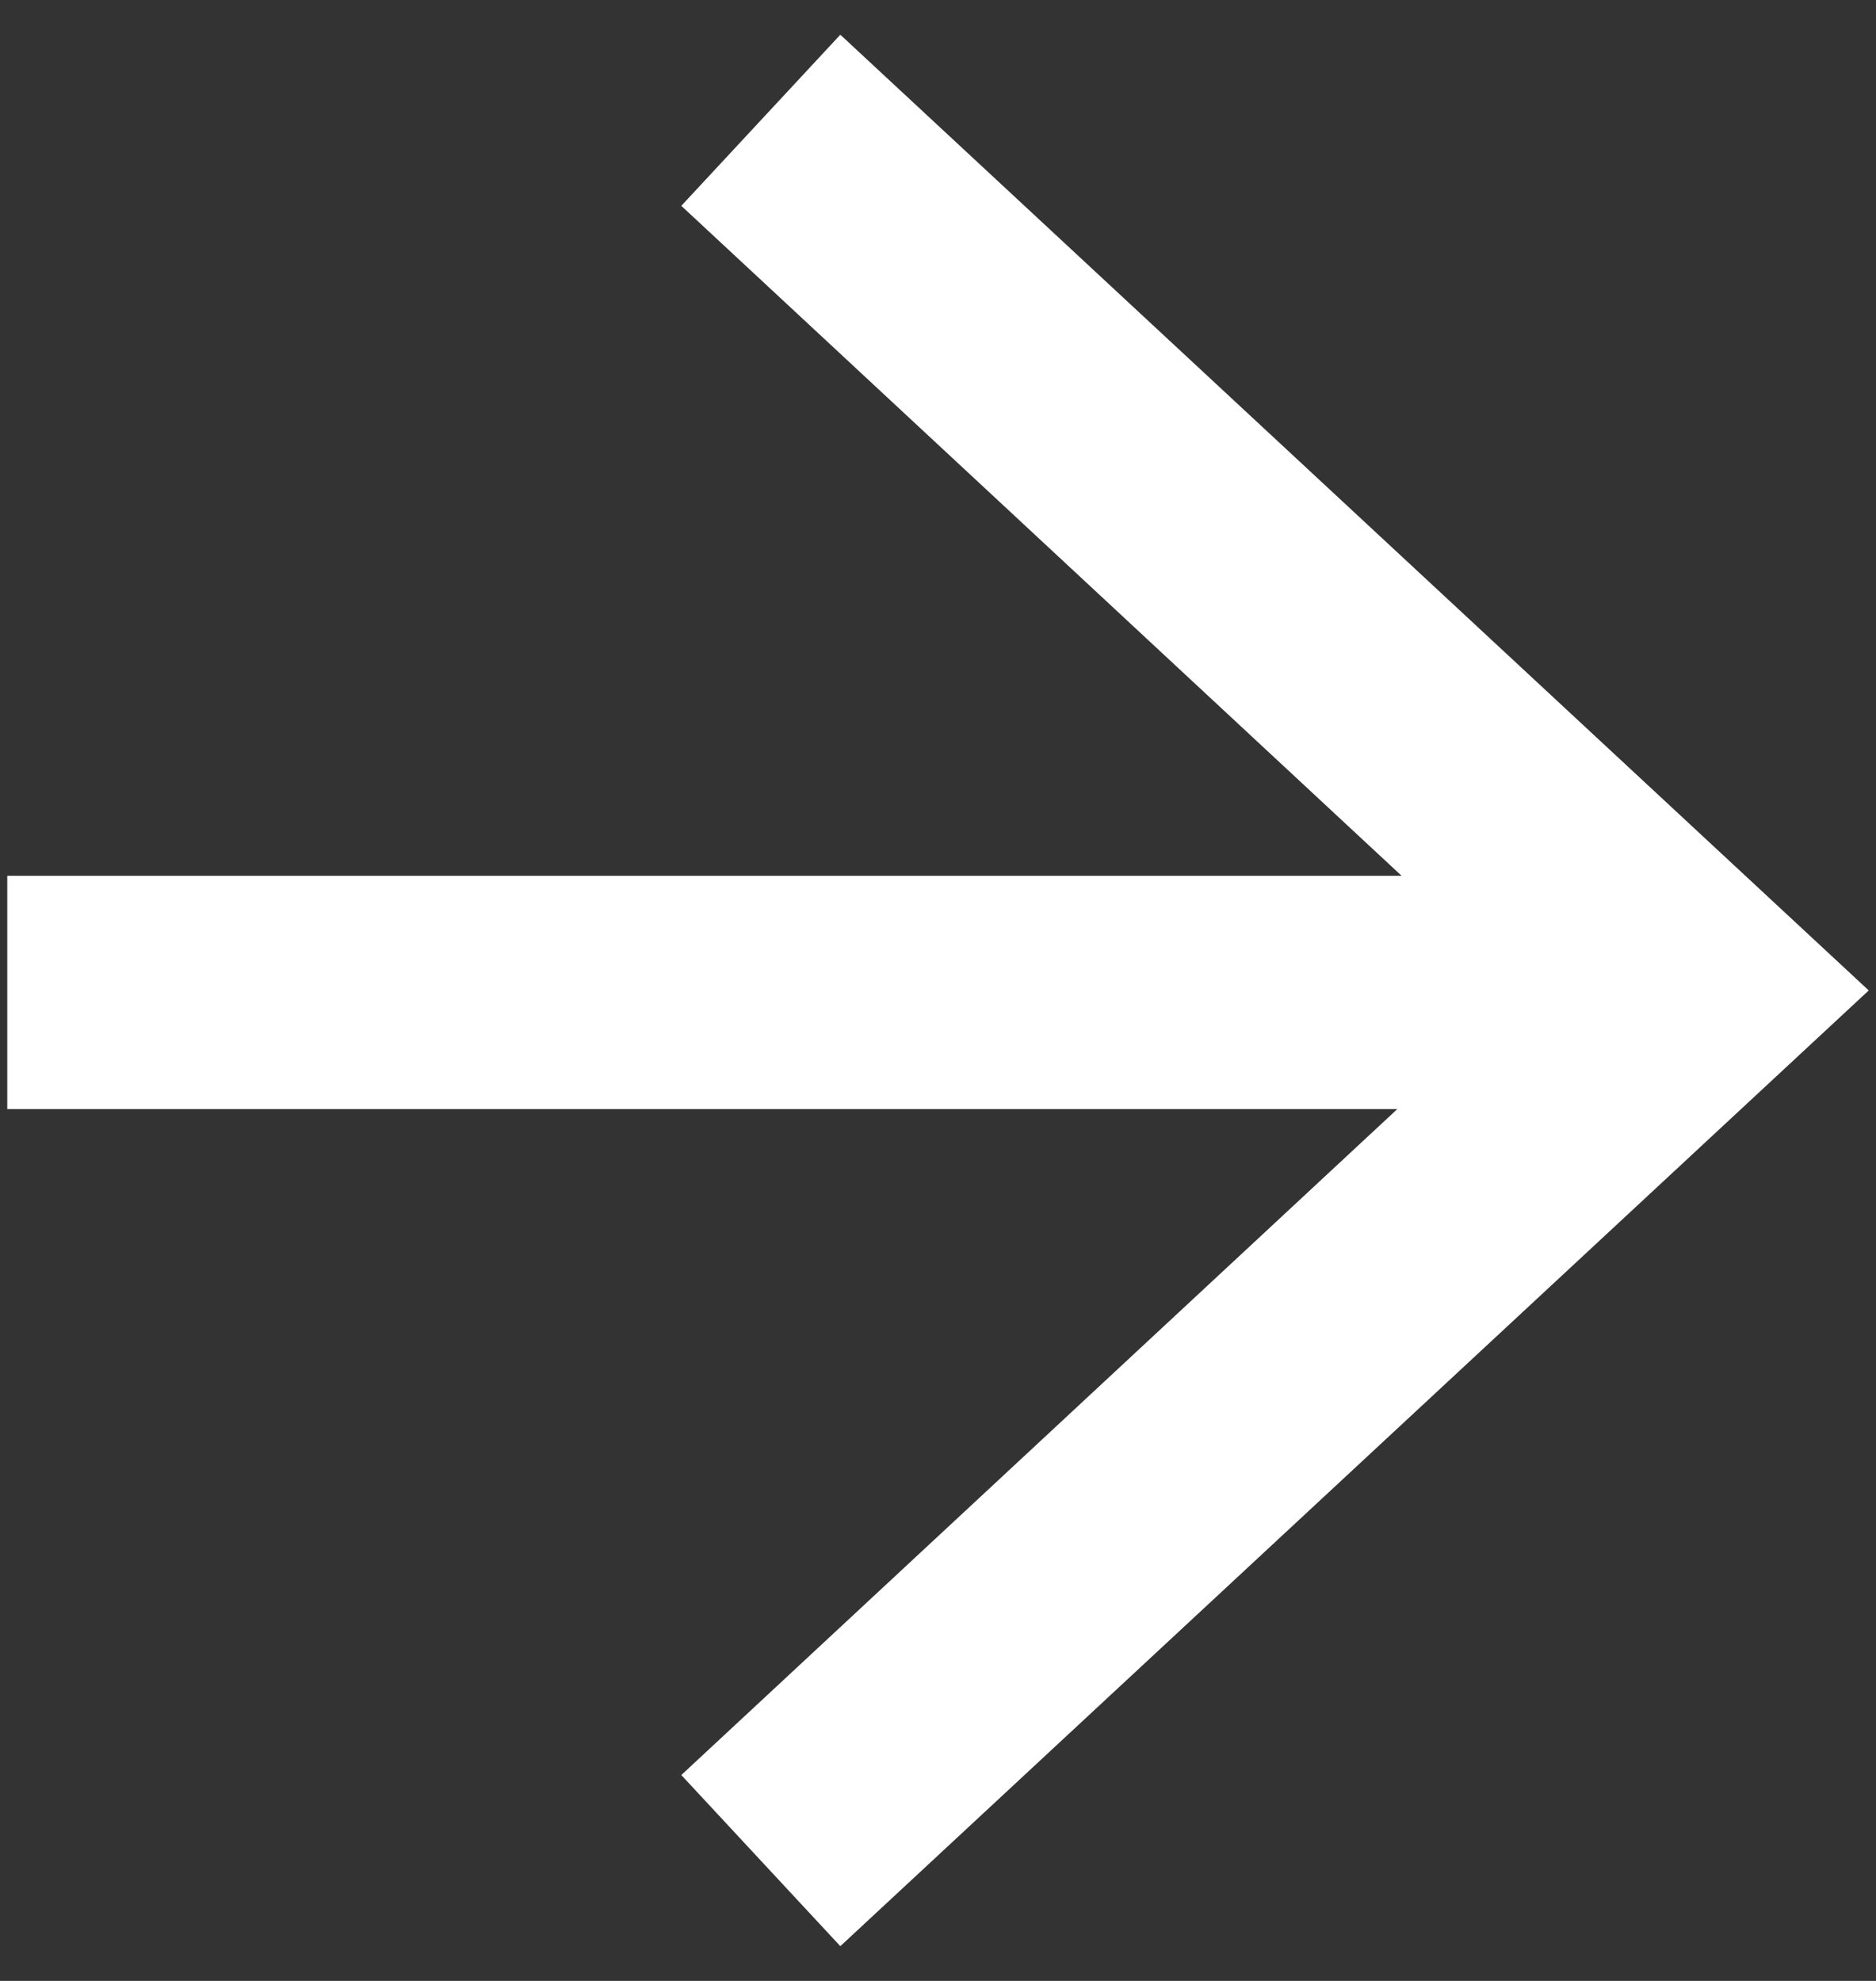
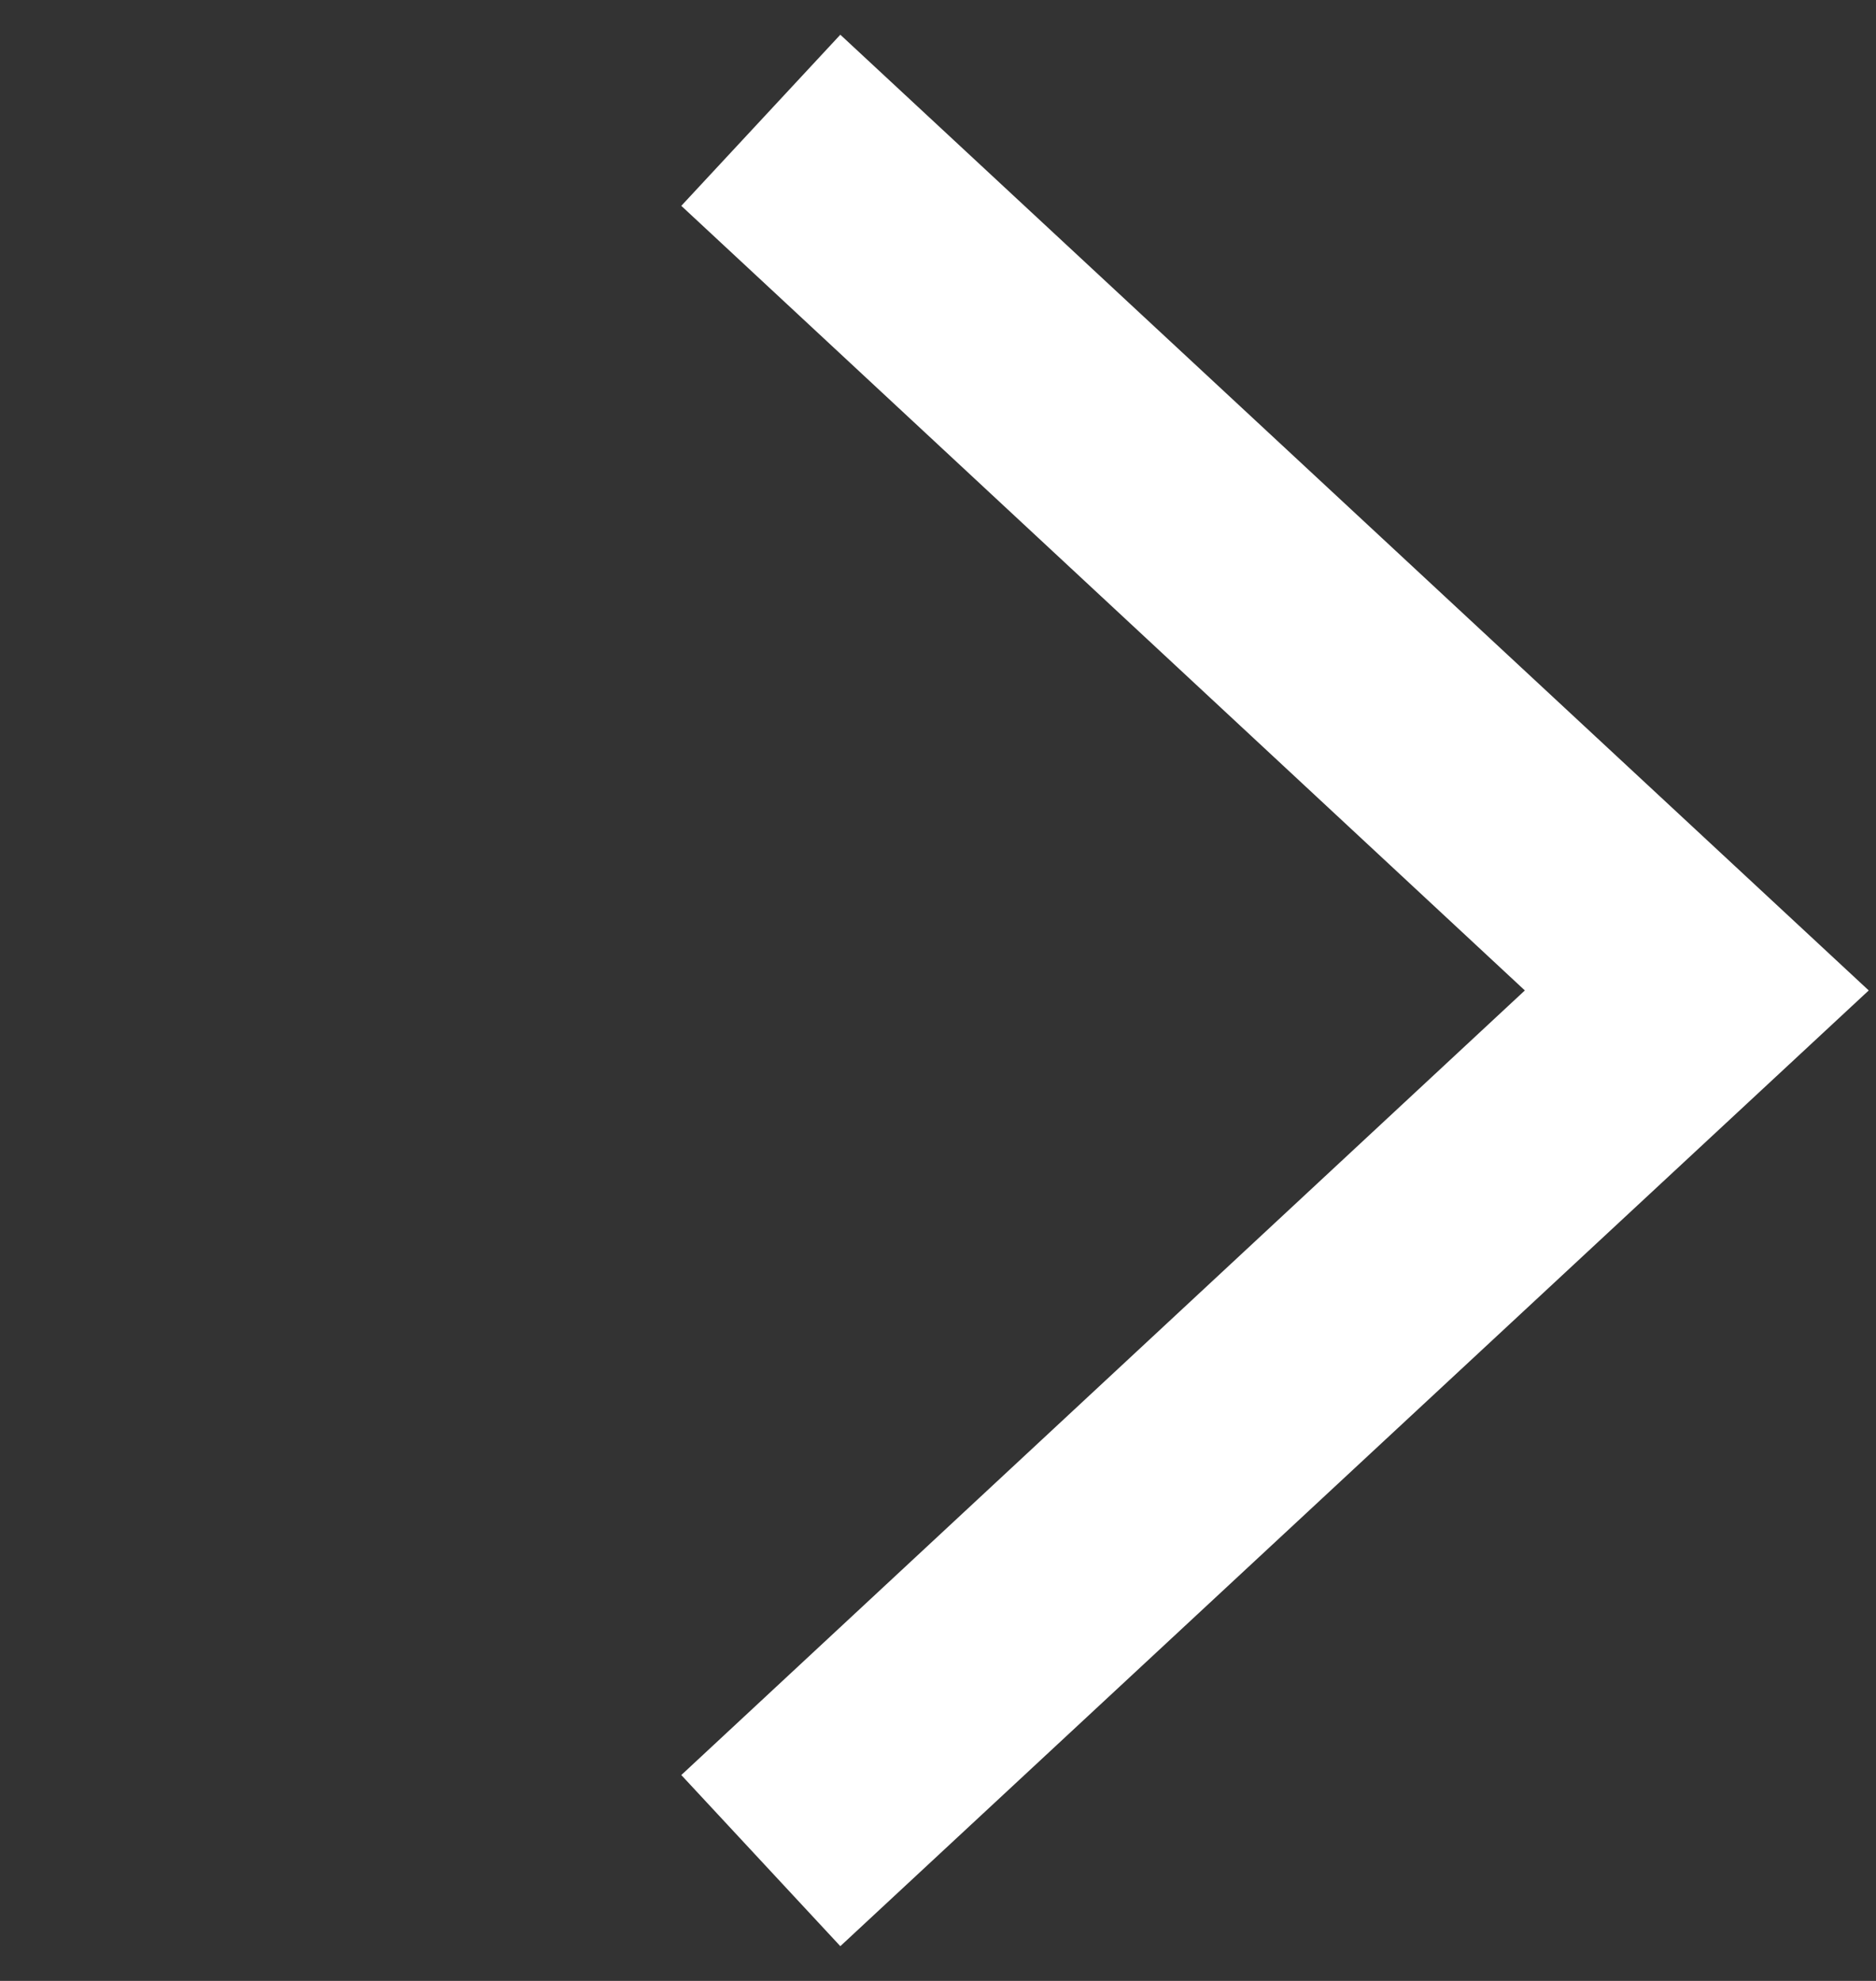
<svg xmlns="http://www.w3.org/2000/svg" viewBox="0 0 23.24 24.54">
  <rect x="0" y="0" width="23.24" height="24.54" fill="#333333" stroke="none" />
-   <path fill="#fff" d="M.09 10.85h19.06v2.89H.09z" />
  <path fill="#fff" fill-rule="evenodd" d="M10.41 24.11l-1.97-2.12 10.45-9.72L8.44 2.55 10.41.43l12.74 11.84-12.74 11.84z" />
</svg>